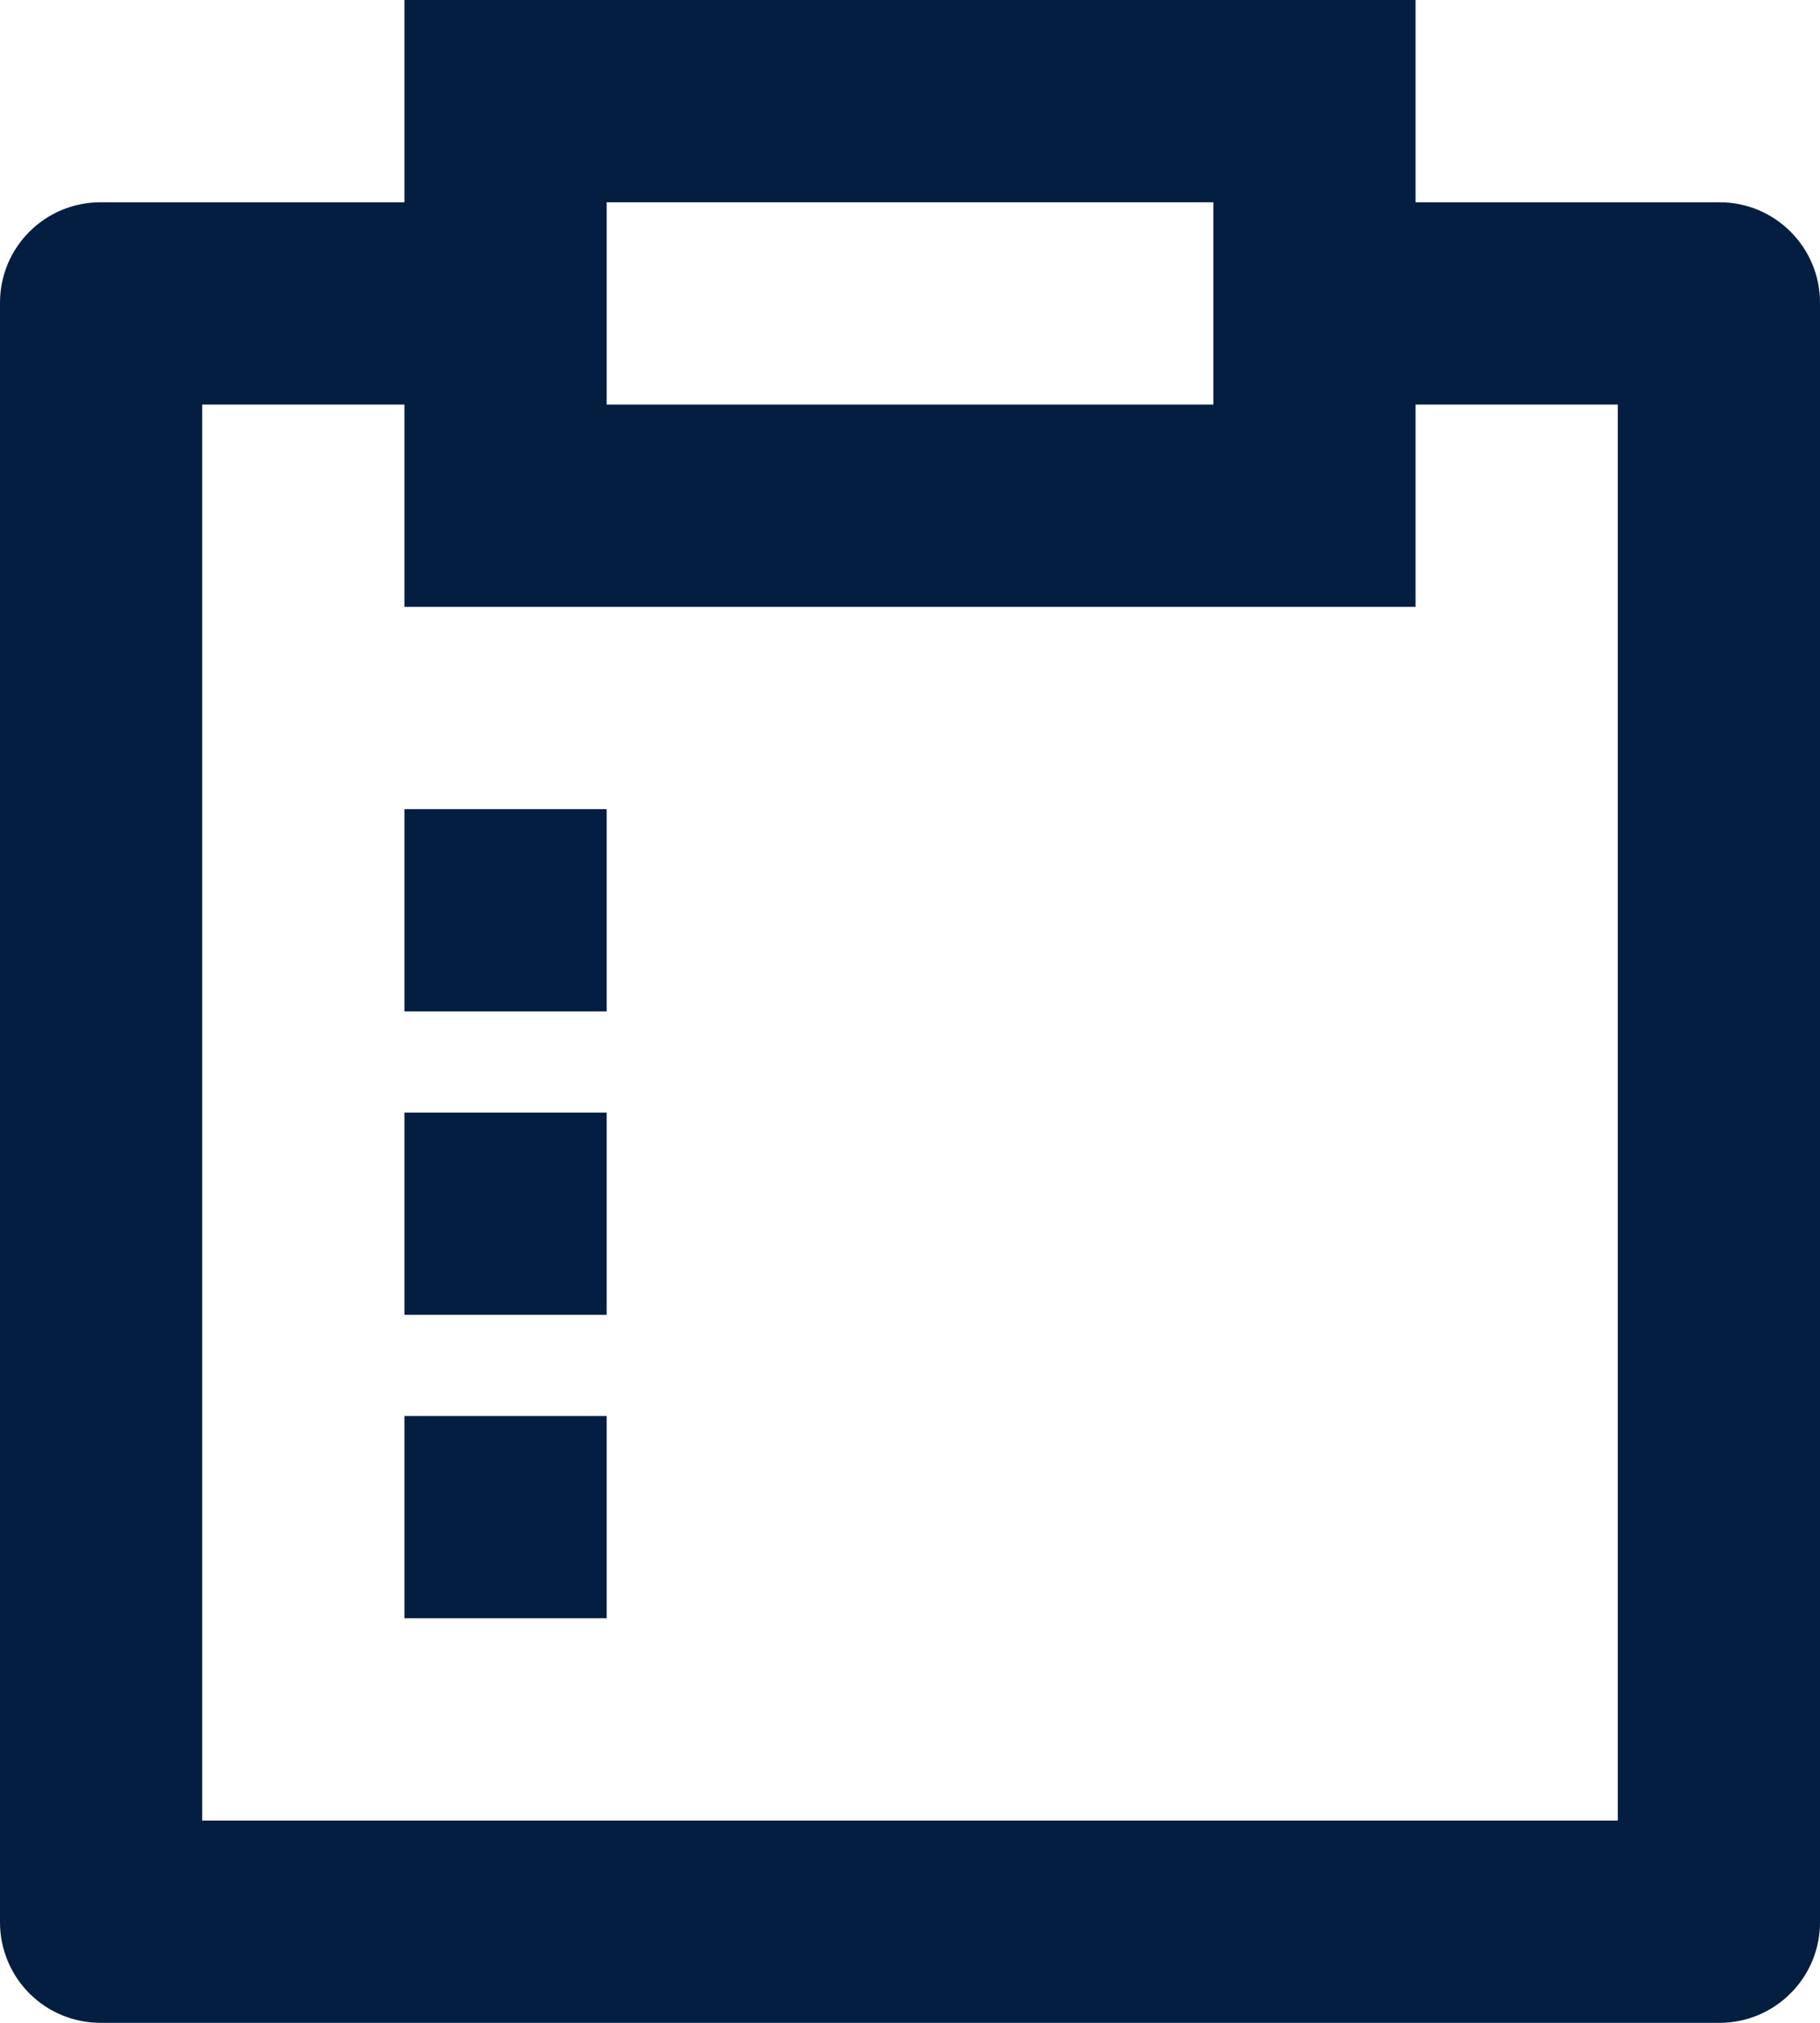
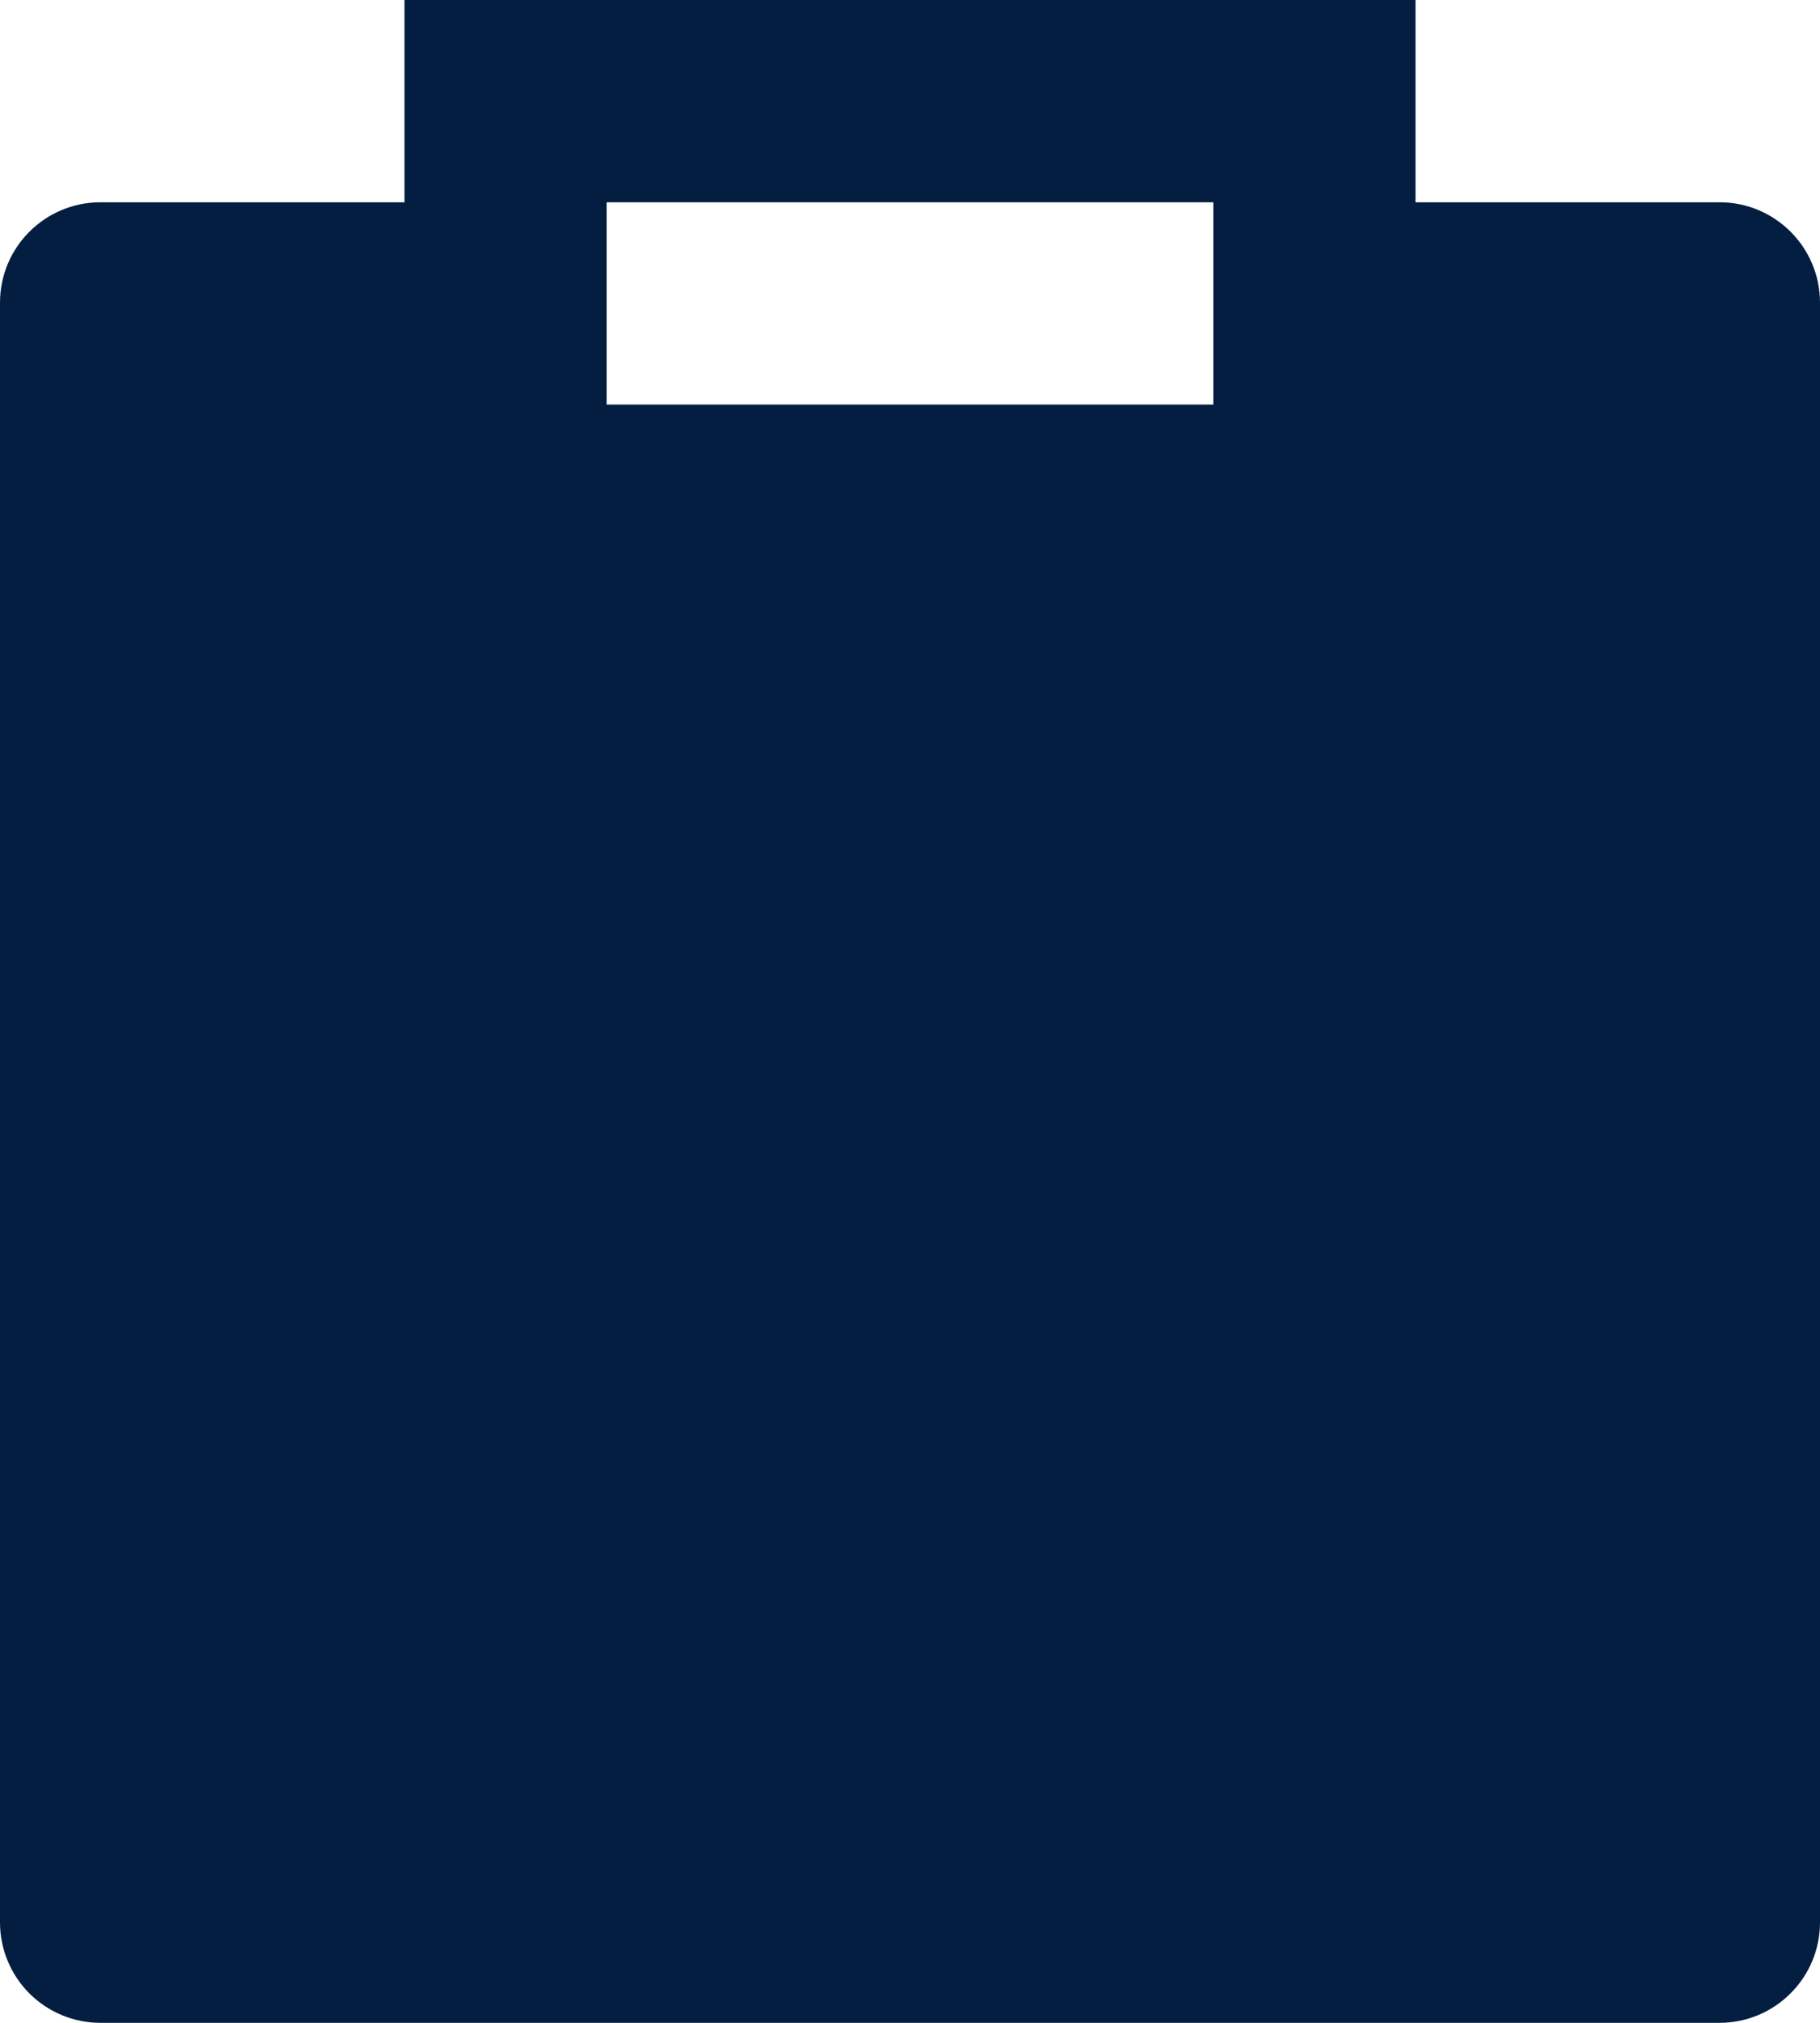
<svg xmlns="http://www.w3.org/2000/svg" width="27" height="30" viewBox="0 0 27 30" fill="none">
-   <path d="M21 0V3H25.511C26.332 3 27 3.667 27 4.489V28.511C27 28.905 26.843 29.284 26.563 29.563C26.284 29.843 25.905 30 25.511 30H1.49C1.094 30 0.716 29.843 0.436 29.564C0.157 29.284 0 28.905 0 28.511V4.489C0 3.667 0.667 3 1.49 3H6V0H21ZM6 6H3V27H24V6H21V9H6V6ZM9 21V24H6V21H9ZM9 16.5V19.5H6V16.5H9ZM9 12V15H6V12H9ZM18 3H9V6H18V3Z" fill="#041E42" />
+   <path d="M21 0V3H25.511C26.332 3 27 3.667 27 4.489V28.511C27 28.905 26.843 29.284 26.563 29.563C26.284 29.843 25.905 30 25.511 30H1.49C1.094 30 0.716 29.843 0.436 29.564C0.157 29.284 0 28.905 0 28.511V4.489C0 3.667 0.667 3 1.49 3H6V0H21ZM6 6H3V27V6H21V9H6V6ZM9 21V24H6V21H9ZM9 16.5V19.5H6V16.5H9ZM9 12V15H6V12H9ZM18 3H9V6H18V3Z" fill="#041E42" />
</svg>